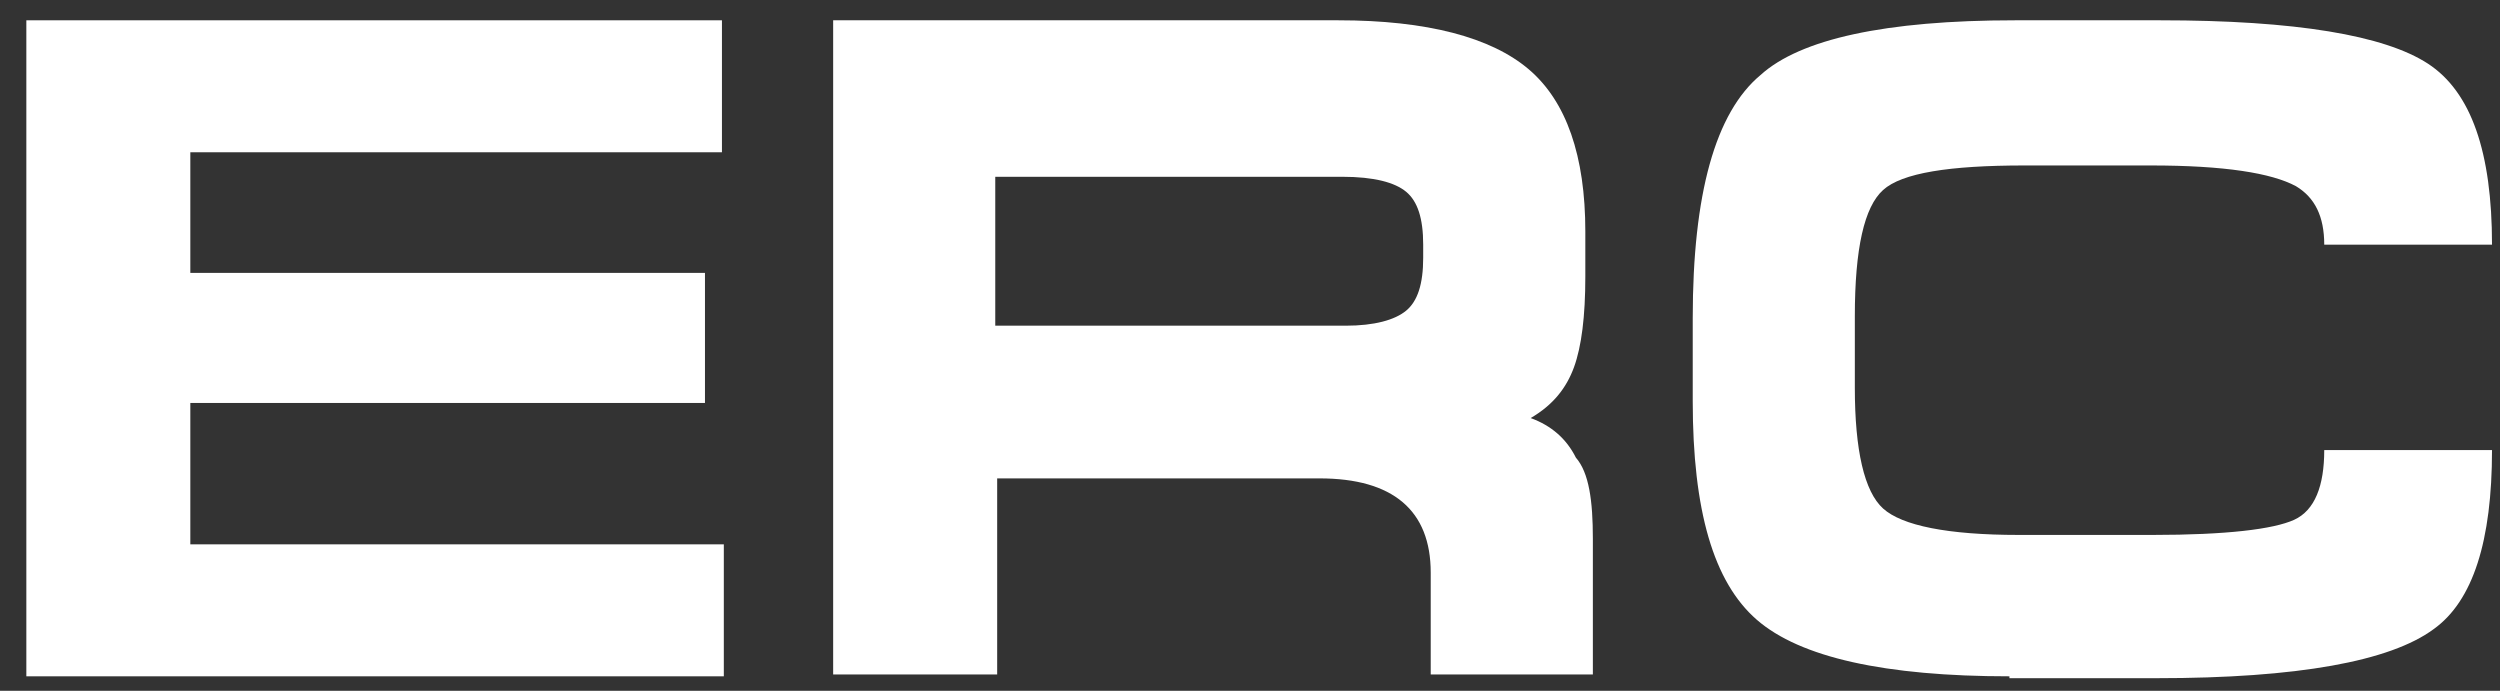
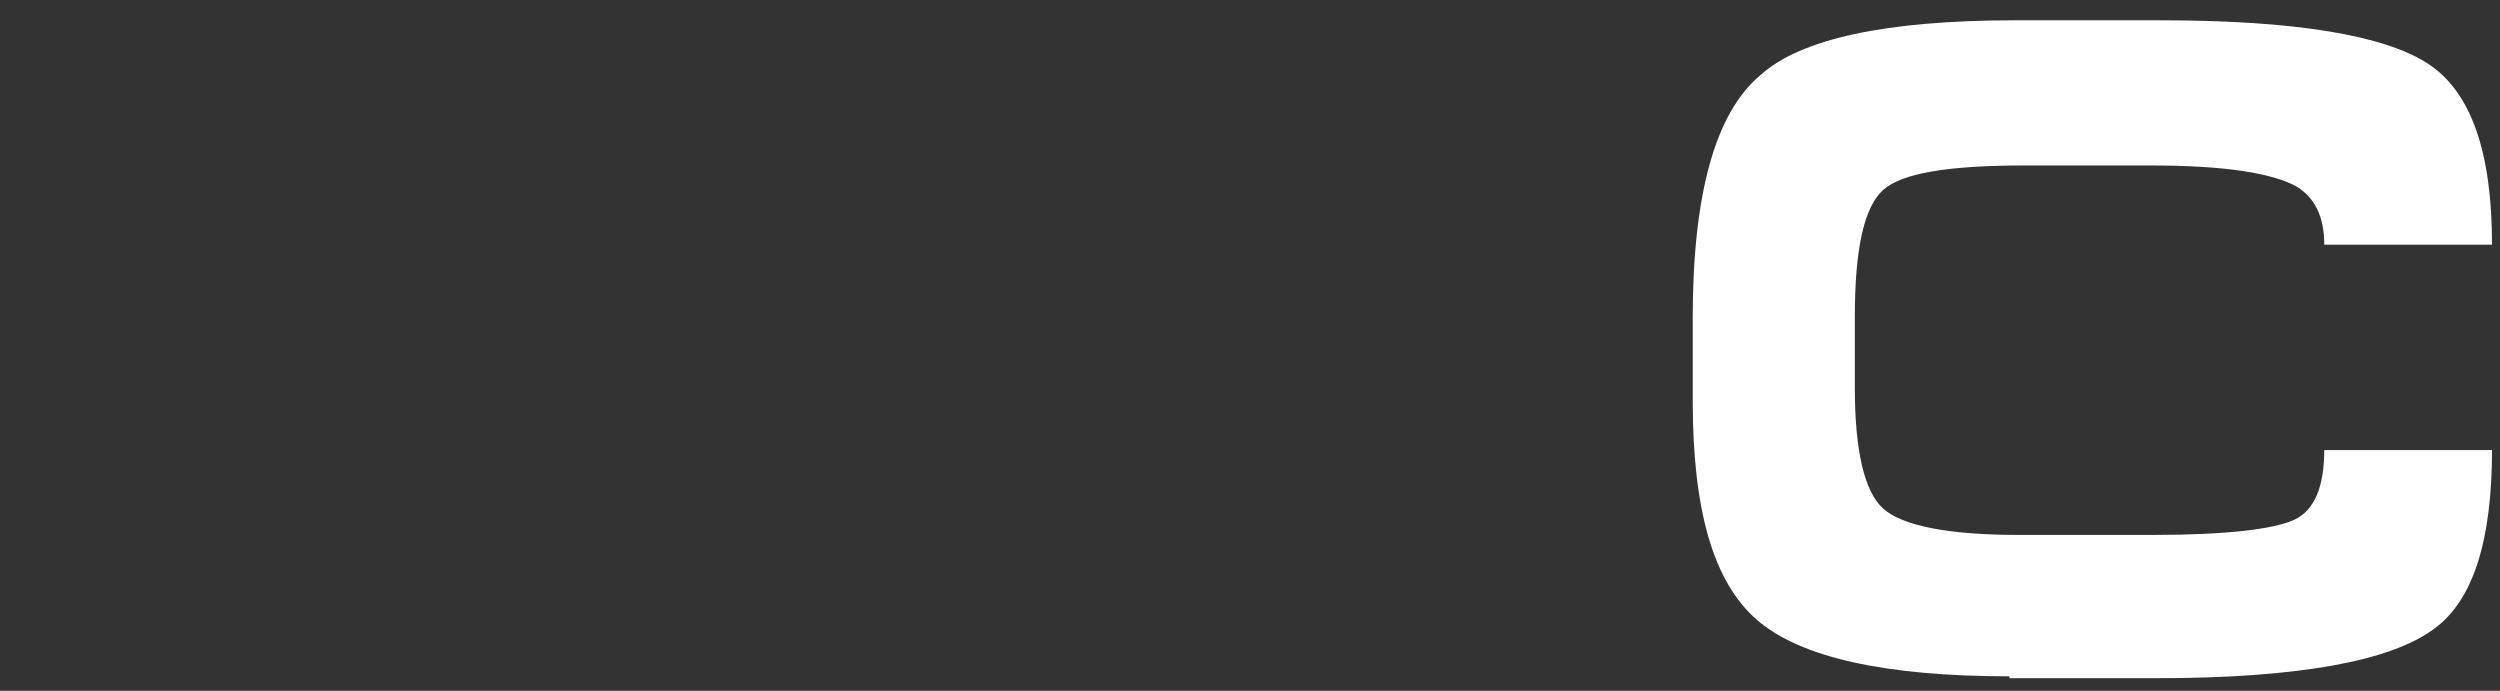
<svg xmlns="http://www.w3.org/2000/svg" width="76" height="21" viewBox="0 0 76 21" fill="none">
  <rect x="0" y="0" width="76" height="21" fill="#333333" stroke="none" />
-   <path d="M0.801 0.617H21.947V4.629H5.786V8.296H21.431V12.25H5.786V16.548H22.004V20.56H0.801V0.617Z" fill="#fff" />
-   <path d="M48.423 16.377V20.503H43.494V17.408C43.494 15.517 42.348 14.543 40.113 14.543H30.314V20.503H25.328V0.617H40.686C43.38 0.617 45.328 1.133 46.474 2.107C47.62 3.081 48.194 4.743 48.194 7.036V8.411C48.194 9.614 48.079 10.531 47.85 11.162C47.62 11.792 47.219 12.308 46.532 12.709C47.162 12.938 47.62 13.339 47.907 13.912C48.308 14.371 48.423 15.23 48.423 16.377ZM43.265 7.838V7.437C43.265 6.634 43.093 6.119 42.749 5.832C42.406 5.546 41.775 5.374 40.801 5.374H30.256V9.901H40.916C41.775 9.901 42.406 9.729 42.749 9.442C43.093 9.156 43.265 8.64 43.265 7.838Z" fill="#fff" />
  <path d="M61.087 20.56C57.304 20.56 54.725 19.987 53.407 18.841C52.089 17.695 51.459 15.517 51.459 12.193V9.672C51.459 5.889 52.147 3.425 53.522 2.279C54.725 1.19 57.304 0.617 61.258 0.617H65.671C69.797 0.617 72.49 1.076 73.809 1.935C75.127 2.795 75.757 4.629 75.757 7.437H70.657C70.657 6.577 70.37 6.004 69.797 5.66C69.052 5.259 67.619 5.03 65.385 5.03H61.545C59.253 5.03 57.82 5.259 57.247 5.775C56.674 6.291 56.387 7.551 56.387 9.614V11.792C56.387 13.683 56.674 14.944 57.247 15.46C57.82 15.975 59.195 16.262 61.373 16.262H65.442C67.677 16.262 69.109 16.09 69.74 15.803C70.37 15.517 70.657 14.772 70.657 13.683H75.757C75.757 16.434 75.184 18.268 73.981 19.127C72.662 20.101 69.854 20.617 65.556 20.617H61.087V20.56Z" fill="#fff" />
</svg>